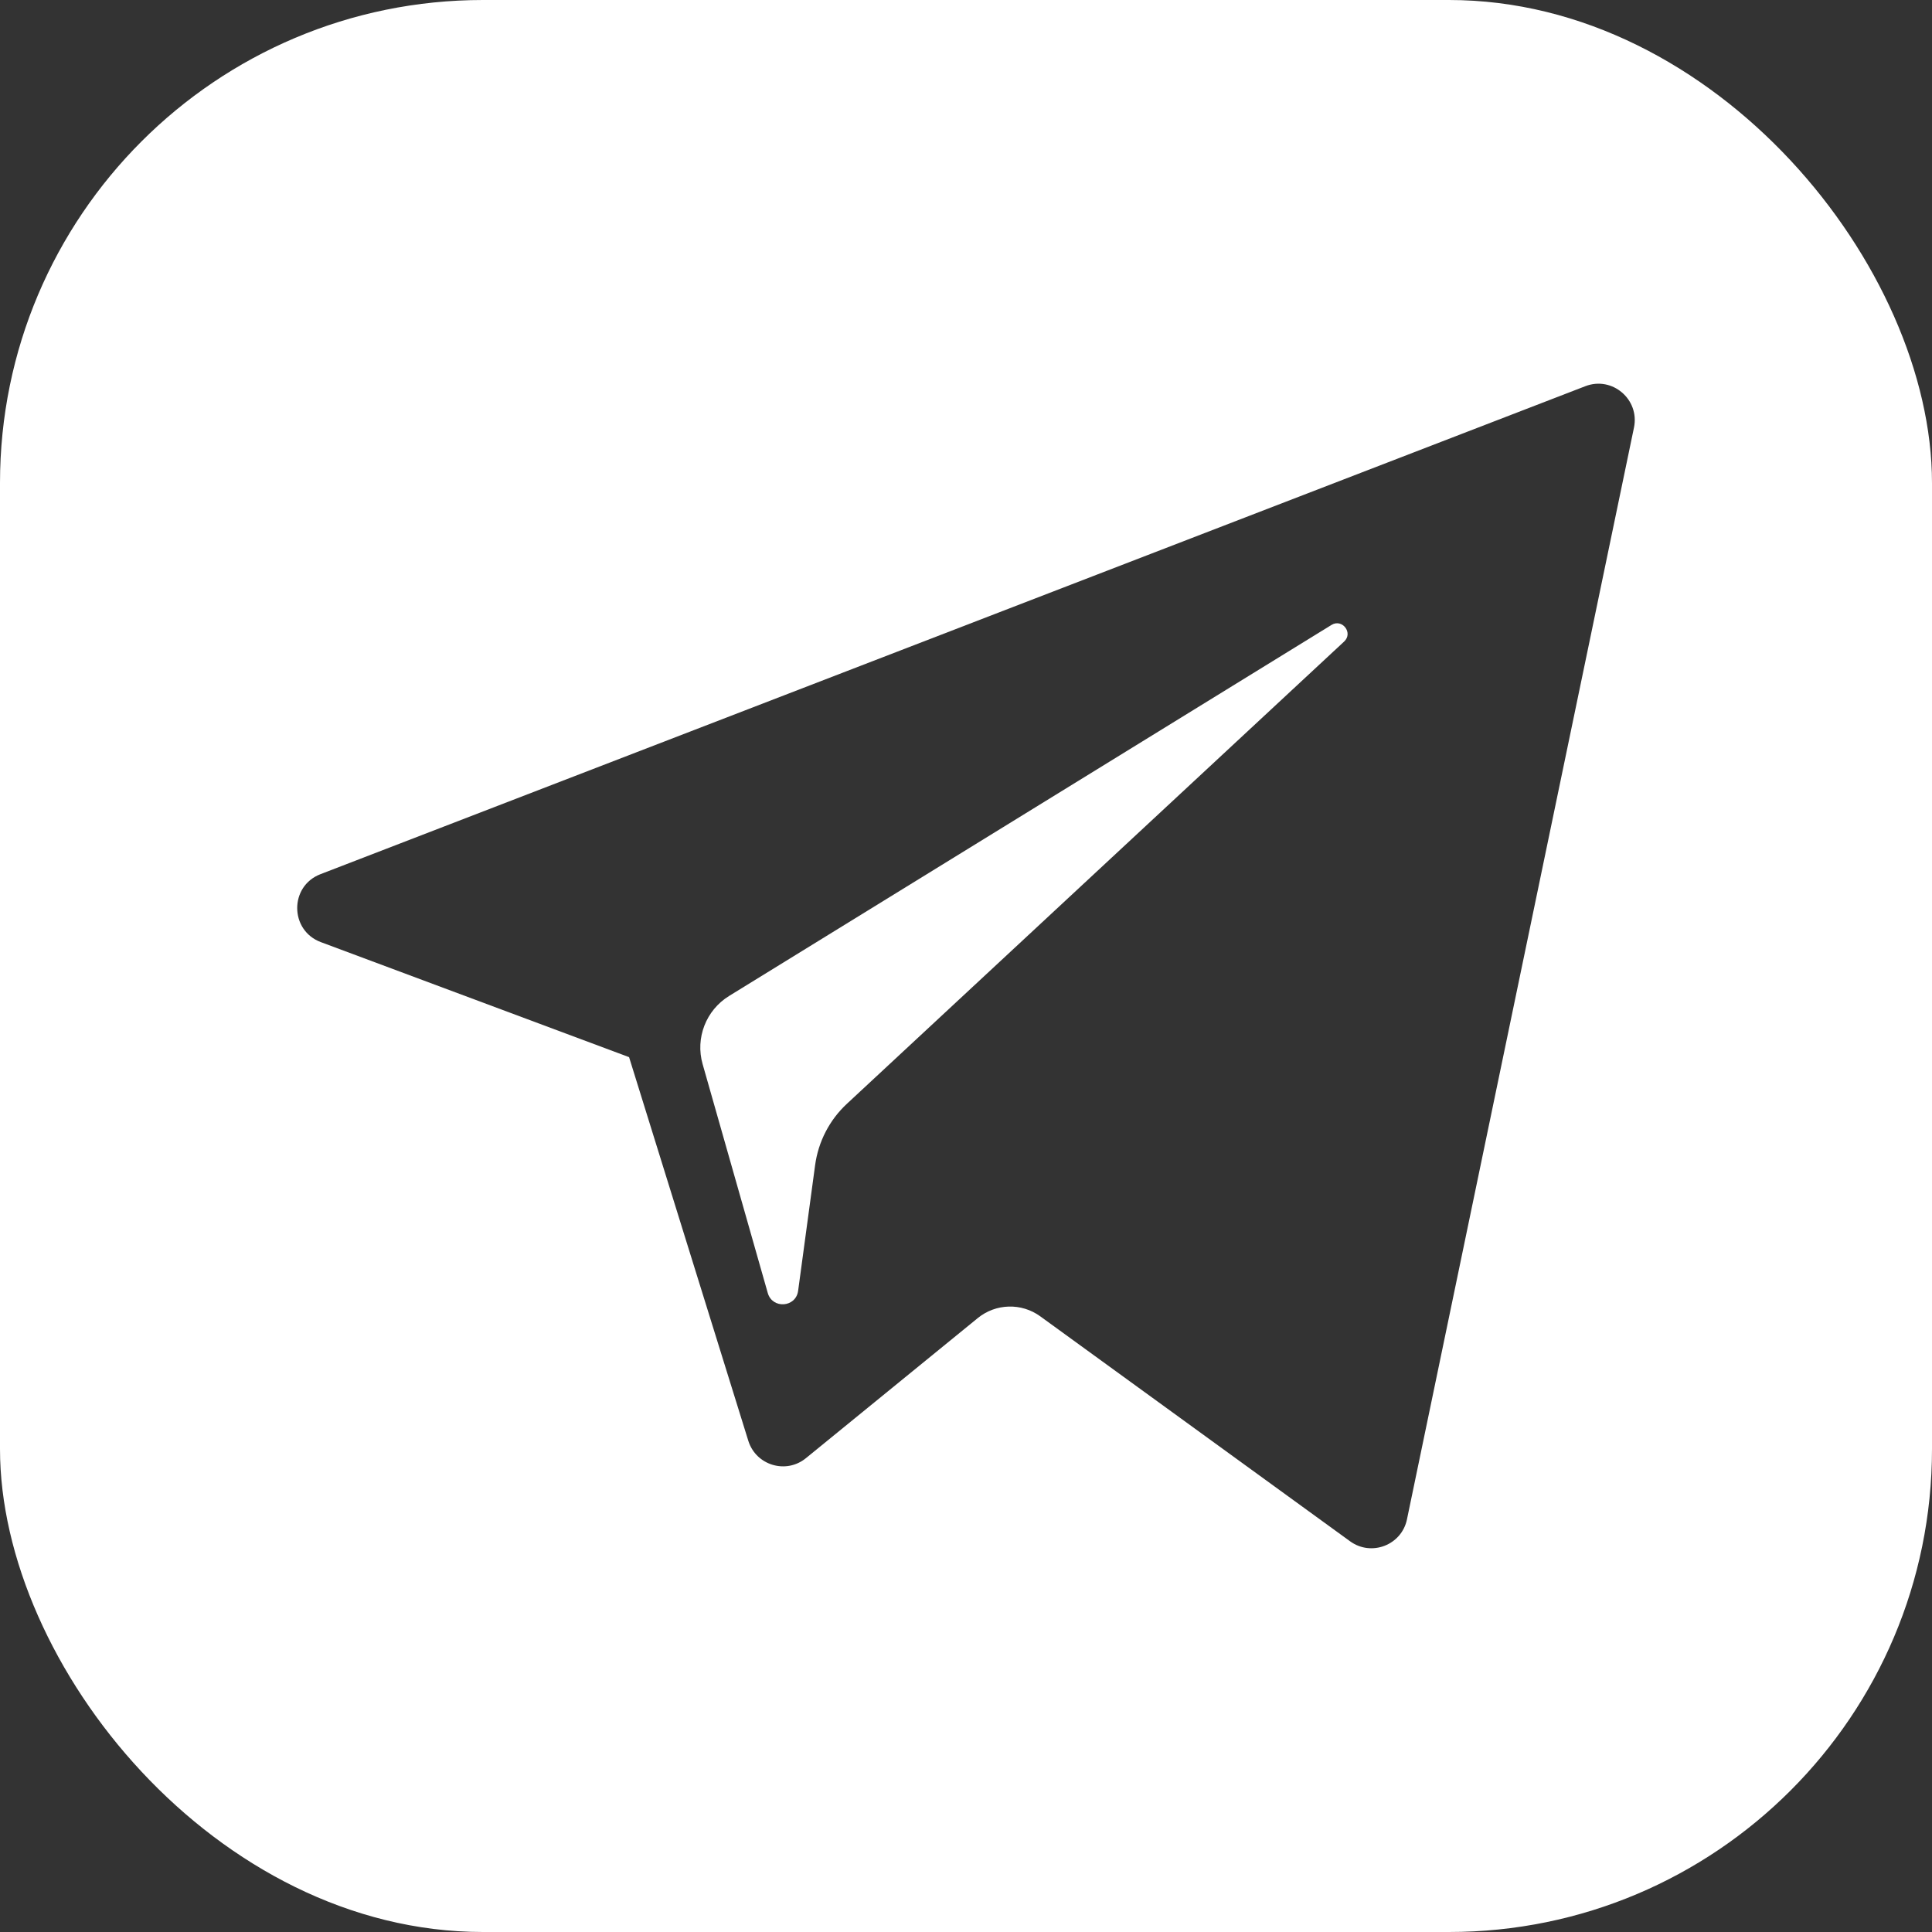
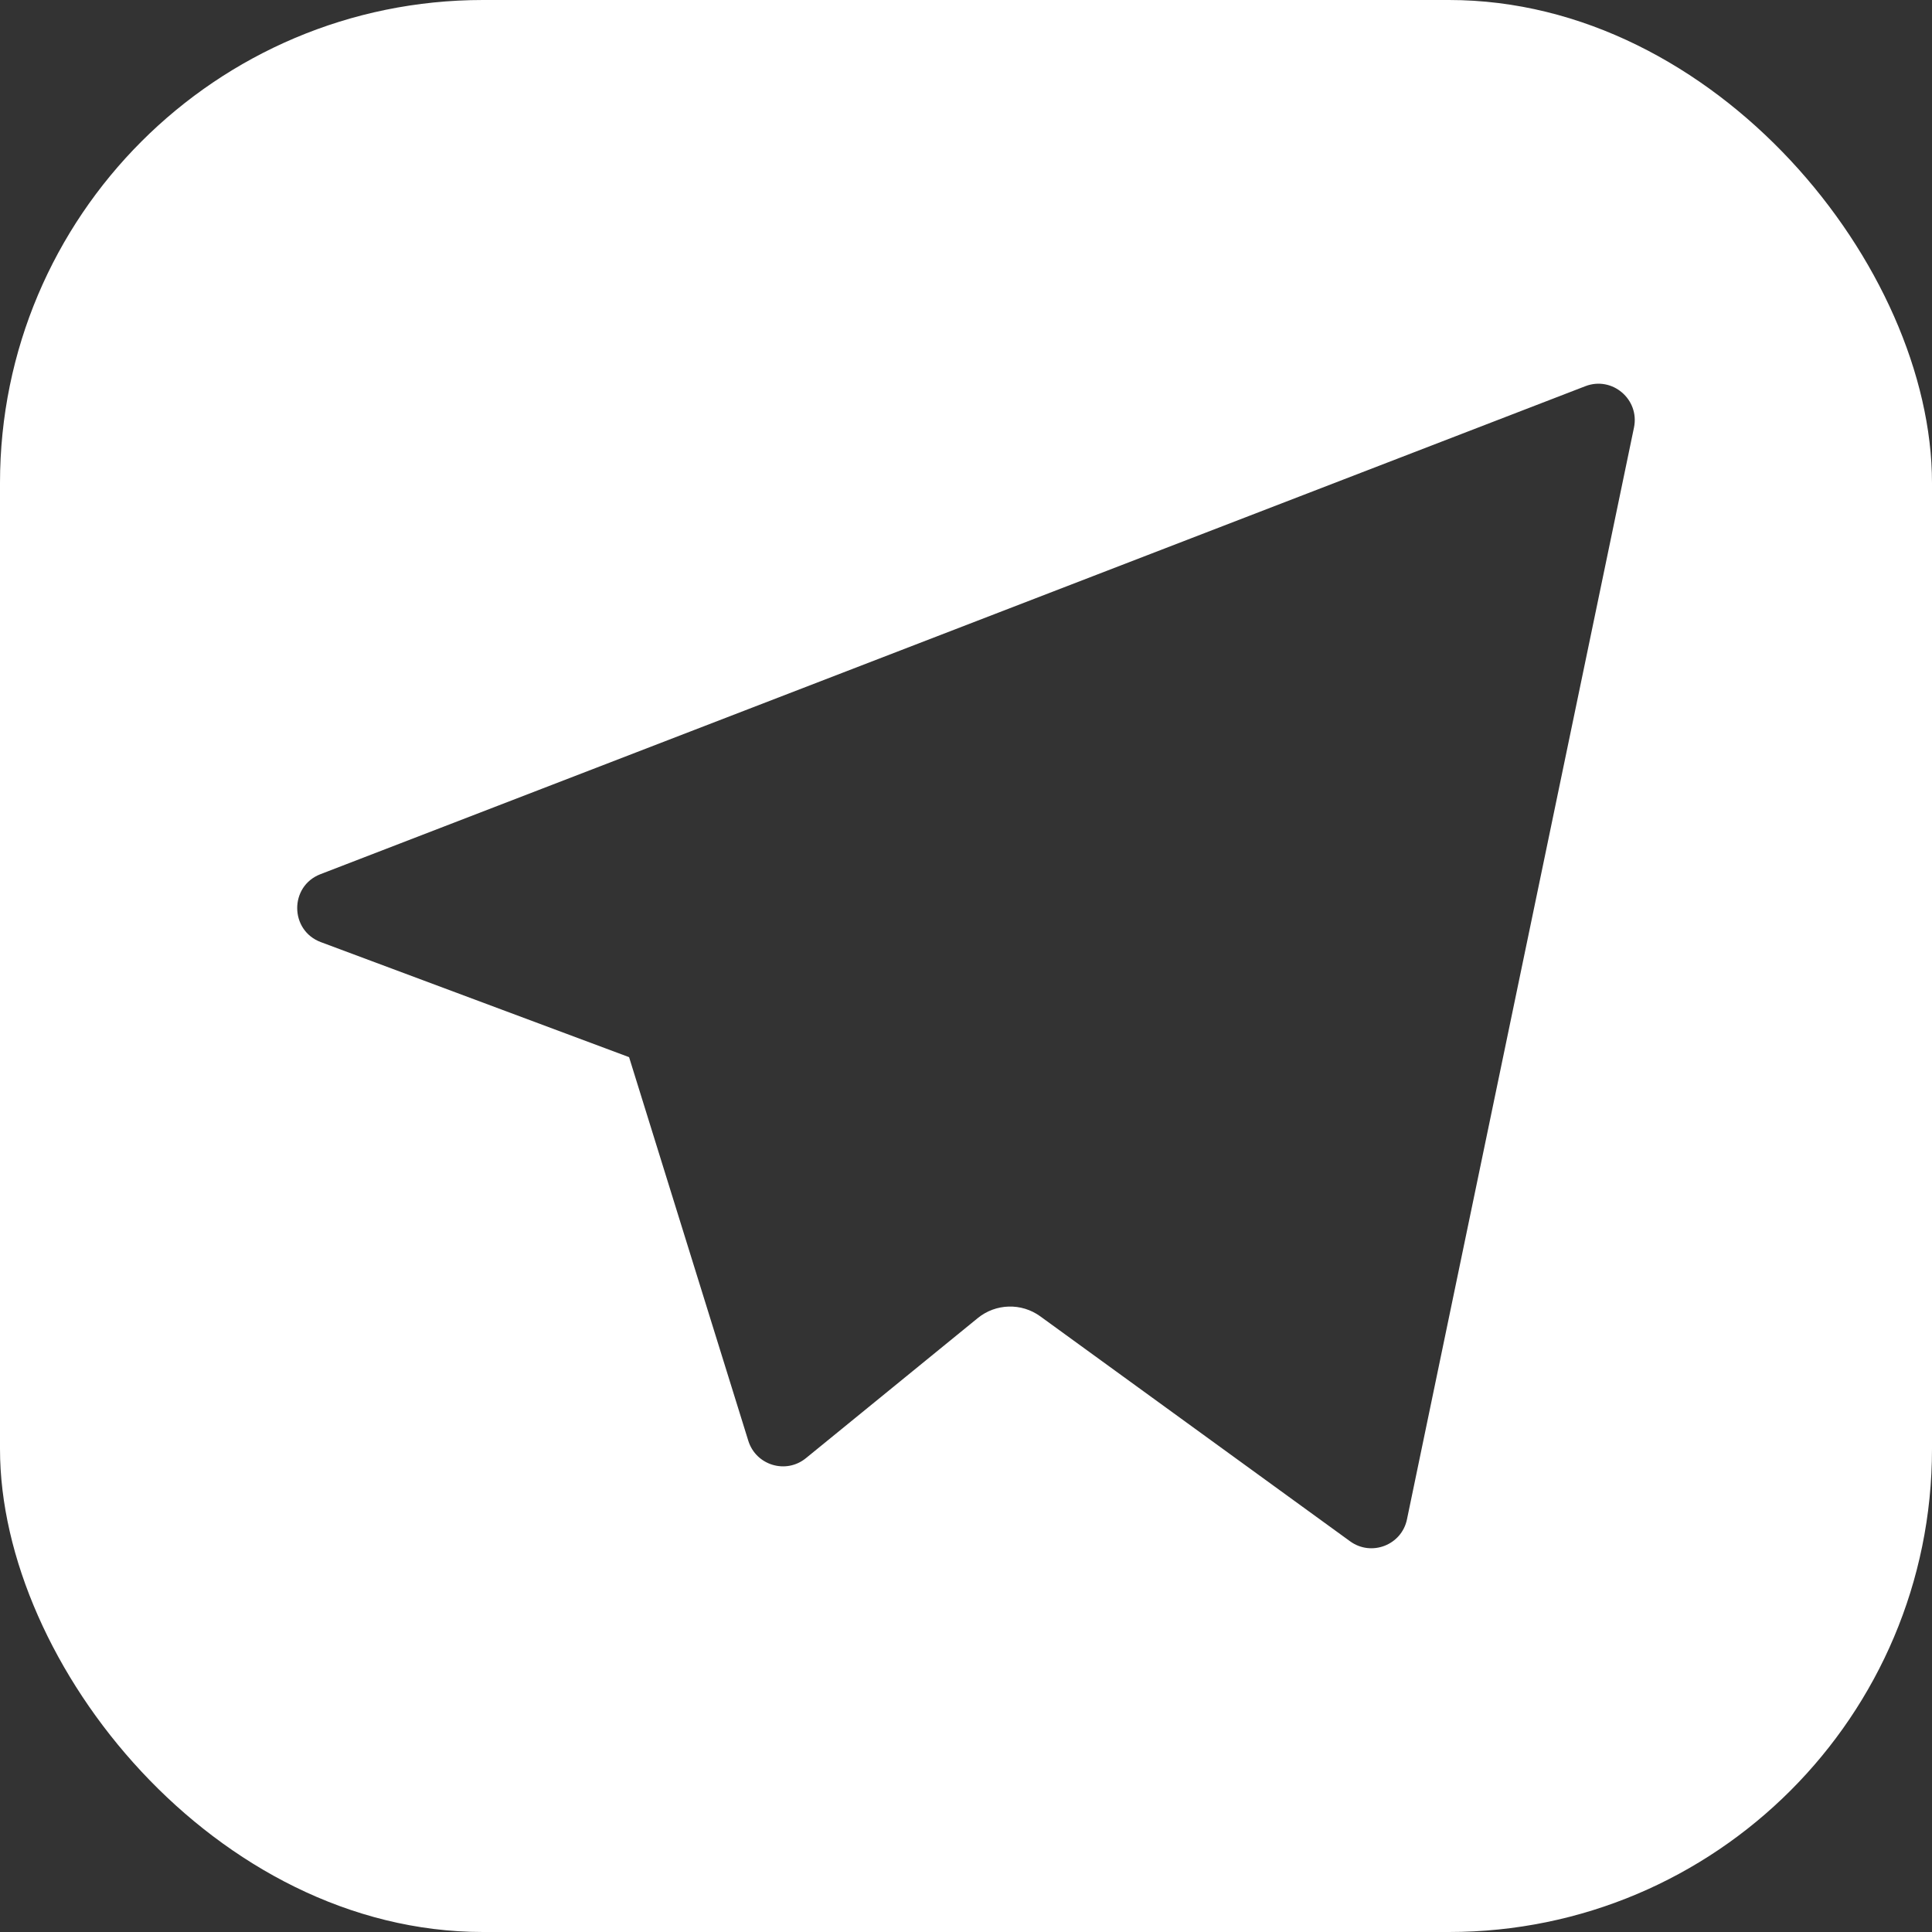
<svg xmlns="http://www.w3.org/2000/svg" width="28" height="28" viewBox="0 0 28 28" fill="none">
  <rect x="0" y="0" width="28" height="28" fill="#333333" stroke="none" />
  <g clip-path="url(#clip0_10_343)">
    <path fill-rule="evenodd" clip-rule="evenodd" d="M0 0V28H28V0H0ZM23.681 6.196L20.391 22.019C20.314 22.393 19.876 22.562 19.567 22.338L15.076 19.077C14.803 18.879 14.431 18.89 14.17 19.103L11.681 21.132C11.392 21.369 10.956 21.237 10.845 20.881L9.117 15.321L4.65 13.654C4.196 13.484 4.192 12.843 4.645 12.669L22.976 5.597C23.365 5.447 23.765 5.788 23.681 6.196Z" fill="white" />
-     <path fill-rule="evenodd" clip-rule="evenodd" d="M19.297 9.057L10.567 14.434C10.232 14.64 10.075 15.044 10.183 15.422L11.127 18.739C11.194 18.974 11.535 18.95 11.567 18.707L11.813 16.888C11.859 16.546 12.022 16.23 12.276 15.995L19.48 9.298C19.615 9.173 19.453 8.961 19.297 9.057Z" fill="white" />
  </g>
  <defs>
    <clipPath id="clip0_10_343">
      <rect width="28" height="28" rx="7" fill="white" />
    </clipPath>
  </defs>
</svg>